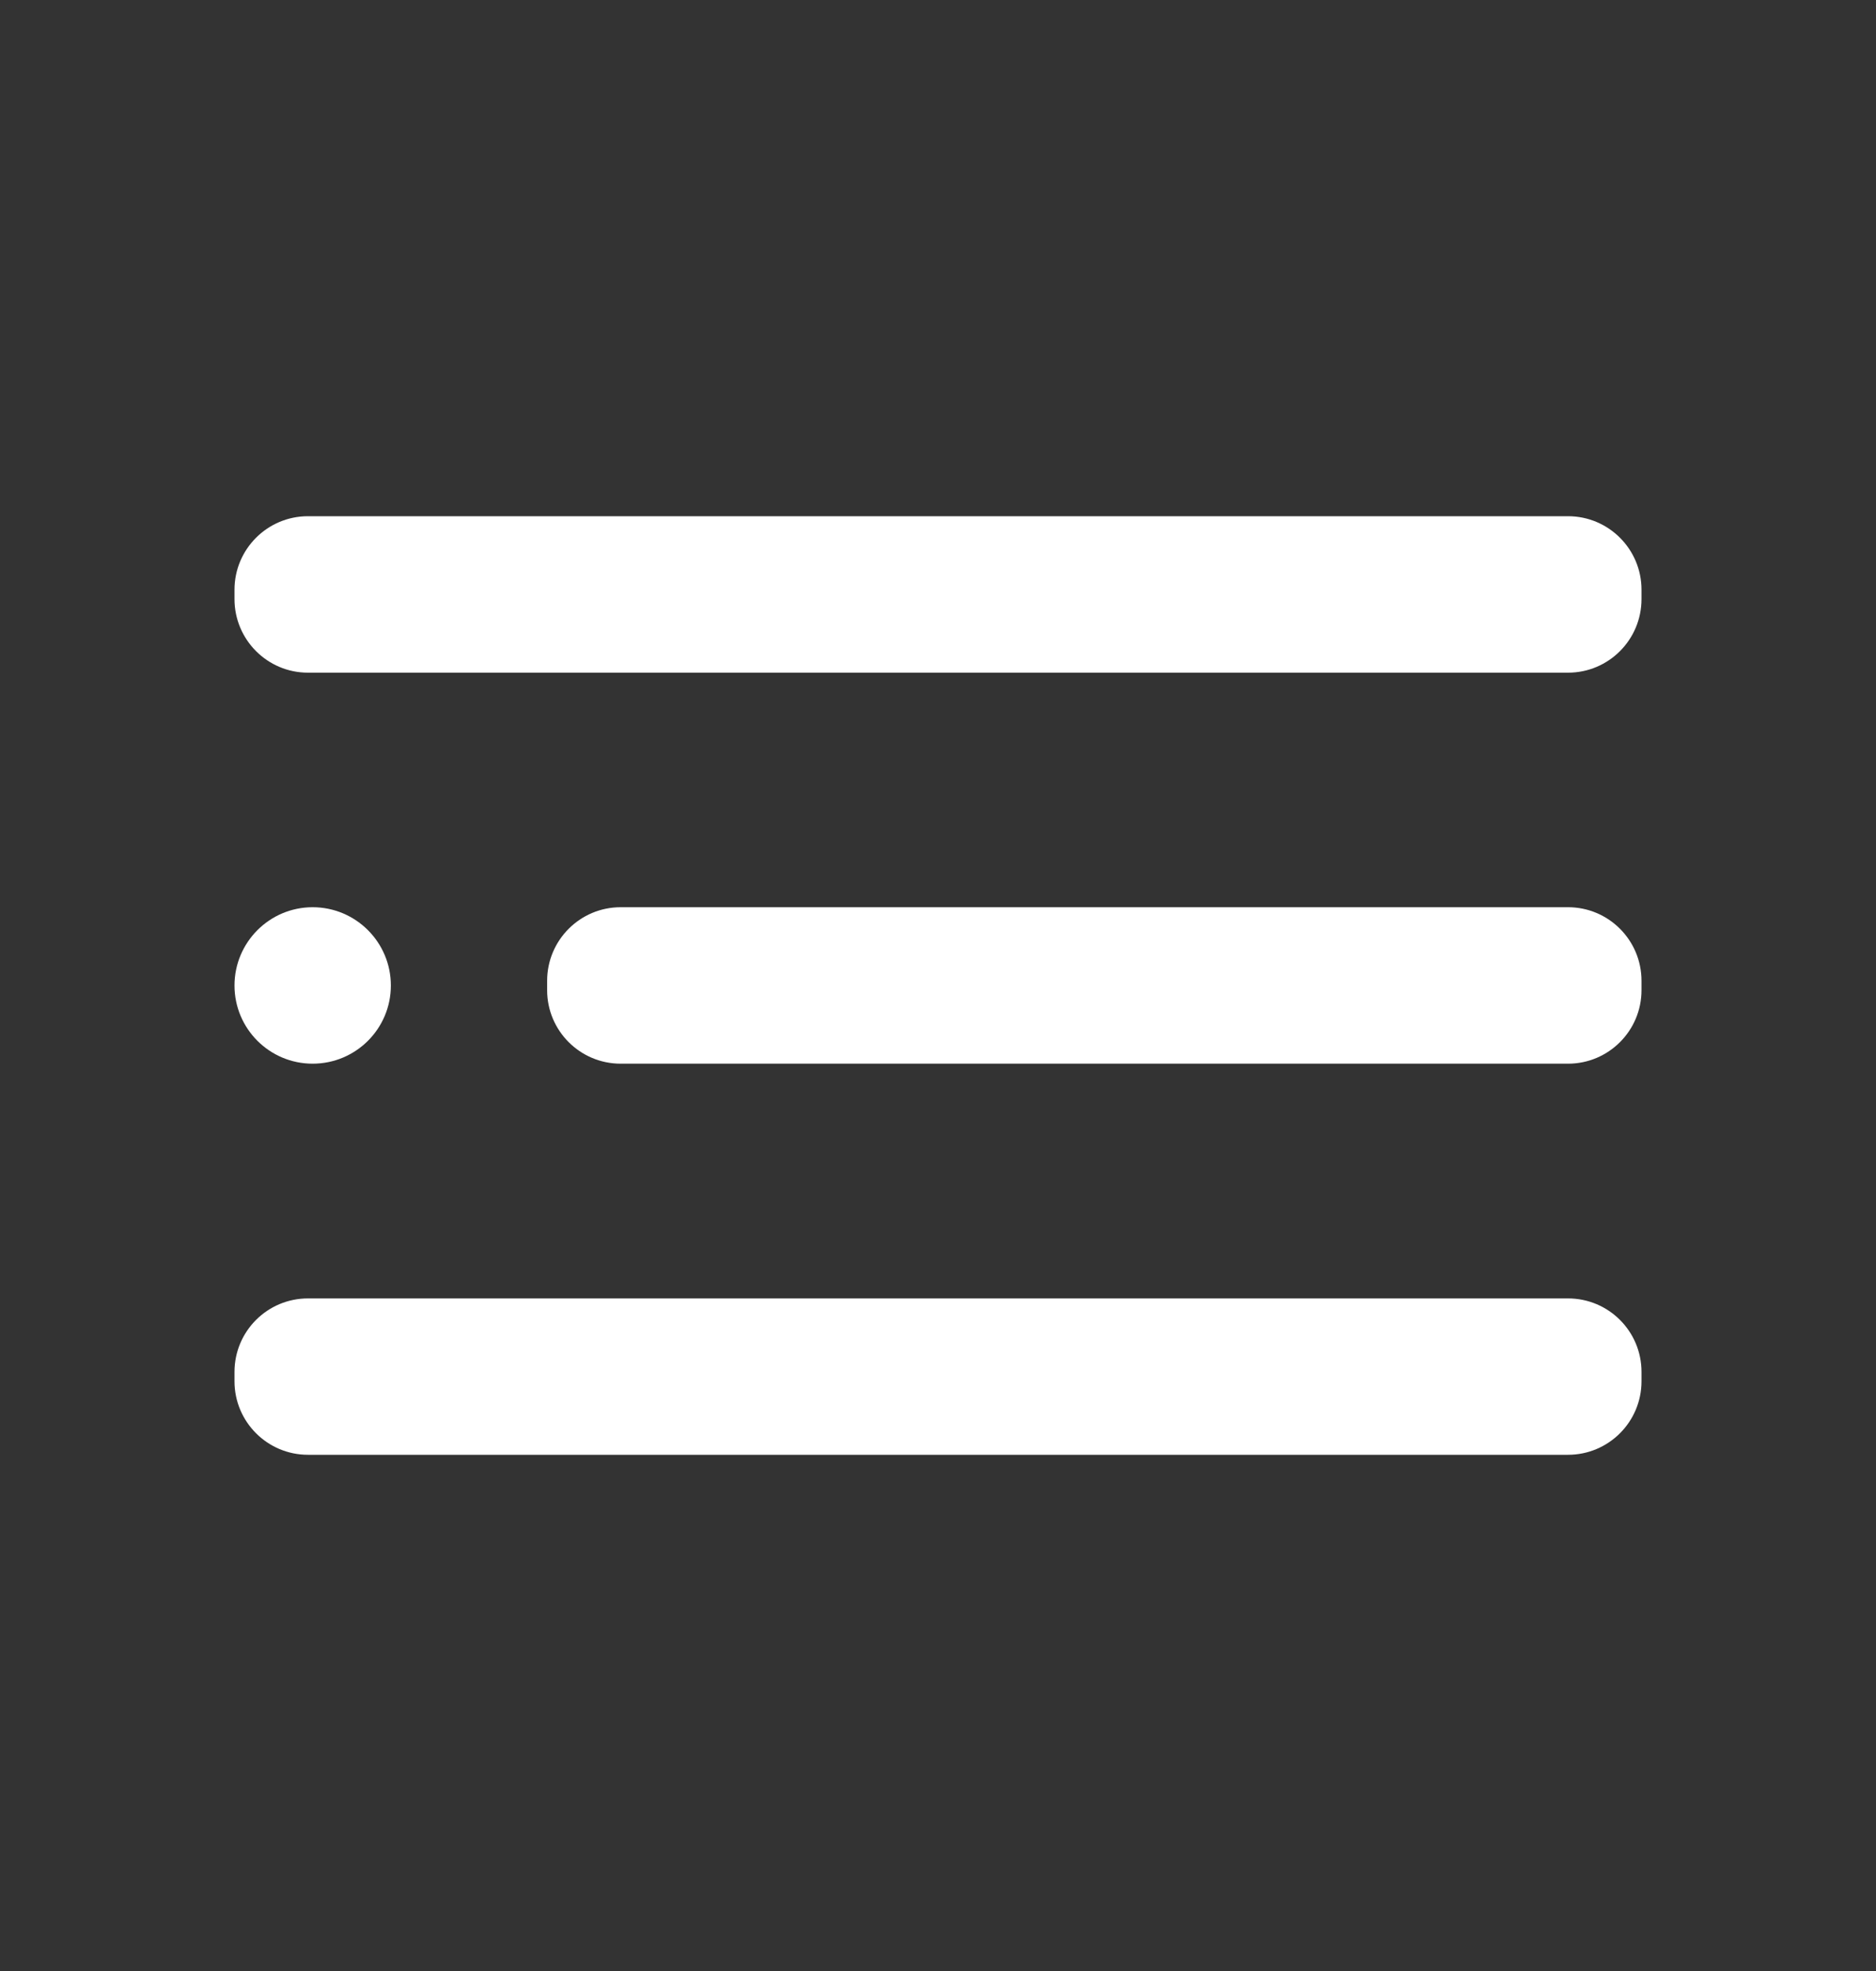
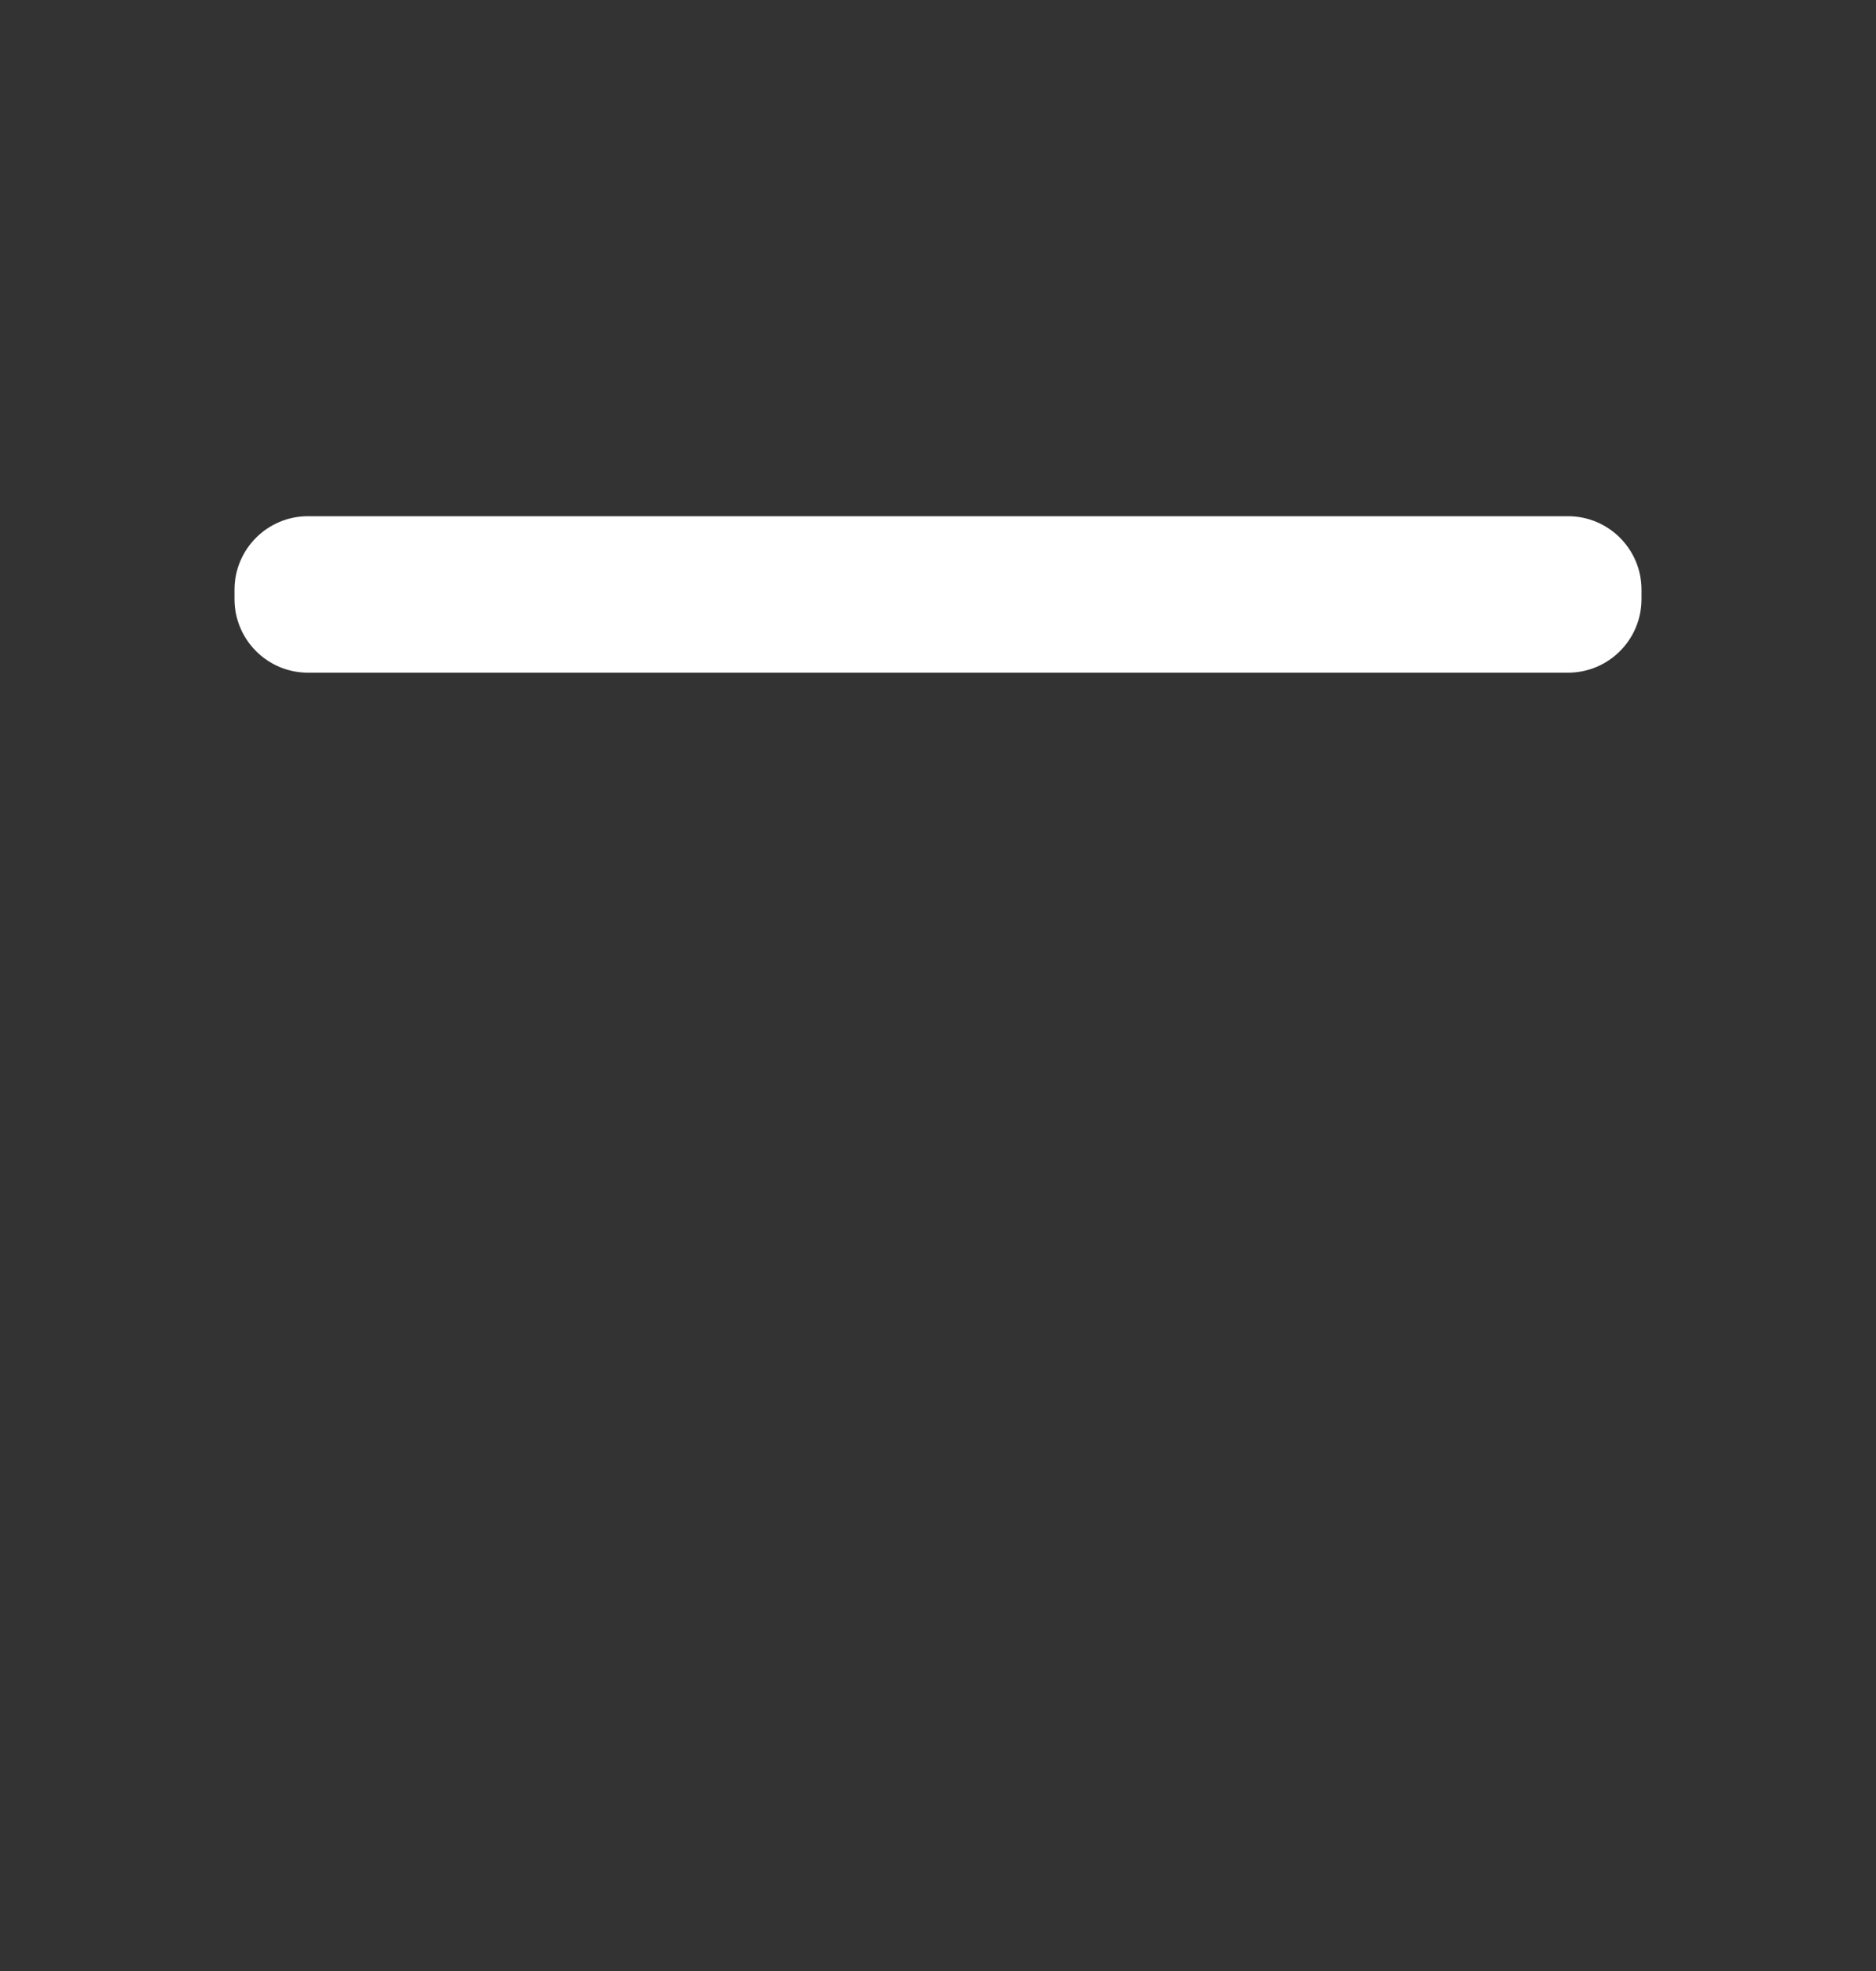
<svg xmlns="http://www.w3.org/2000/svg" width="20" height="21" viewBox="0 0 20 21" fill="none">
  <rect x="0" y="0" width="20" height="21" fill="#333333" stroke="none" />
  <g id="eva:menu-2-fill">
-     <path id="Vector" d="M3.333 11.333C3.794 11.333 4.167 10.96 4.167 10.5C4.167 10.04 3.794 9.666 3.333 9.666C2.873 9.666 2.5 10.04 2.5 10.5C2.5 10.96 2.873 11.333 3.333 11.333Z" fill="white" />
-     <path id="Vector_2" d="M16.717 9.666H6.617C6.184 9.666 5.833 10.017 5.833 10.45V10.55C5.833 10.982 6.184 11.333 6.617 11.333H16.717C17.149 11.333 17.5 10.982 17.5 10.55V10.45C17.5 10.017 17.149 9.666 16.717 9.666Z" fill="white" />
-     <path id="Vector_3" d="M16.717 13.834H3.283C2.851 13.834 2.5 14.184 2.5 14.617V14.717C2.5 15.149 2.851 15.5 3.283 15.5H16.717C17.149 15.5 17.5 15.149 17.5 14.717V14.617C17.5 14.184 17.149 13.834 16.717 13.834Z" fill="white" />
    <path id="Vector_4" d="M16.717 5.5H3.283C2.851 5.5 2.5 5.851 2.5 6.283V6.383C2.5 6.816 2.851 7.167 3.283 7.167H16.717C17.149 7.167 17.5 6.816 17.5 6.383V6.283C17.5 5.851 17.149 5.5 16.717 5.5Z" fill="white" />
  </g>
</svg>